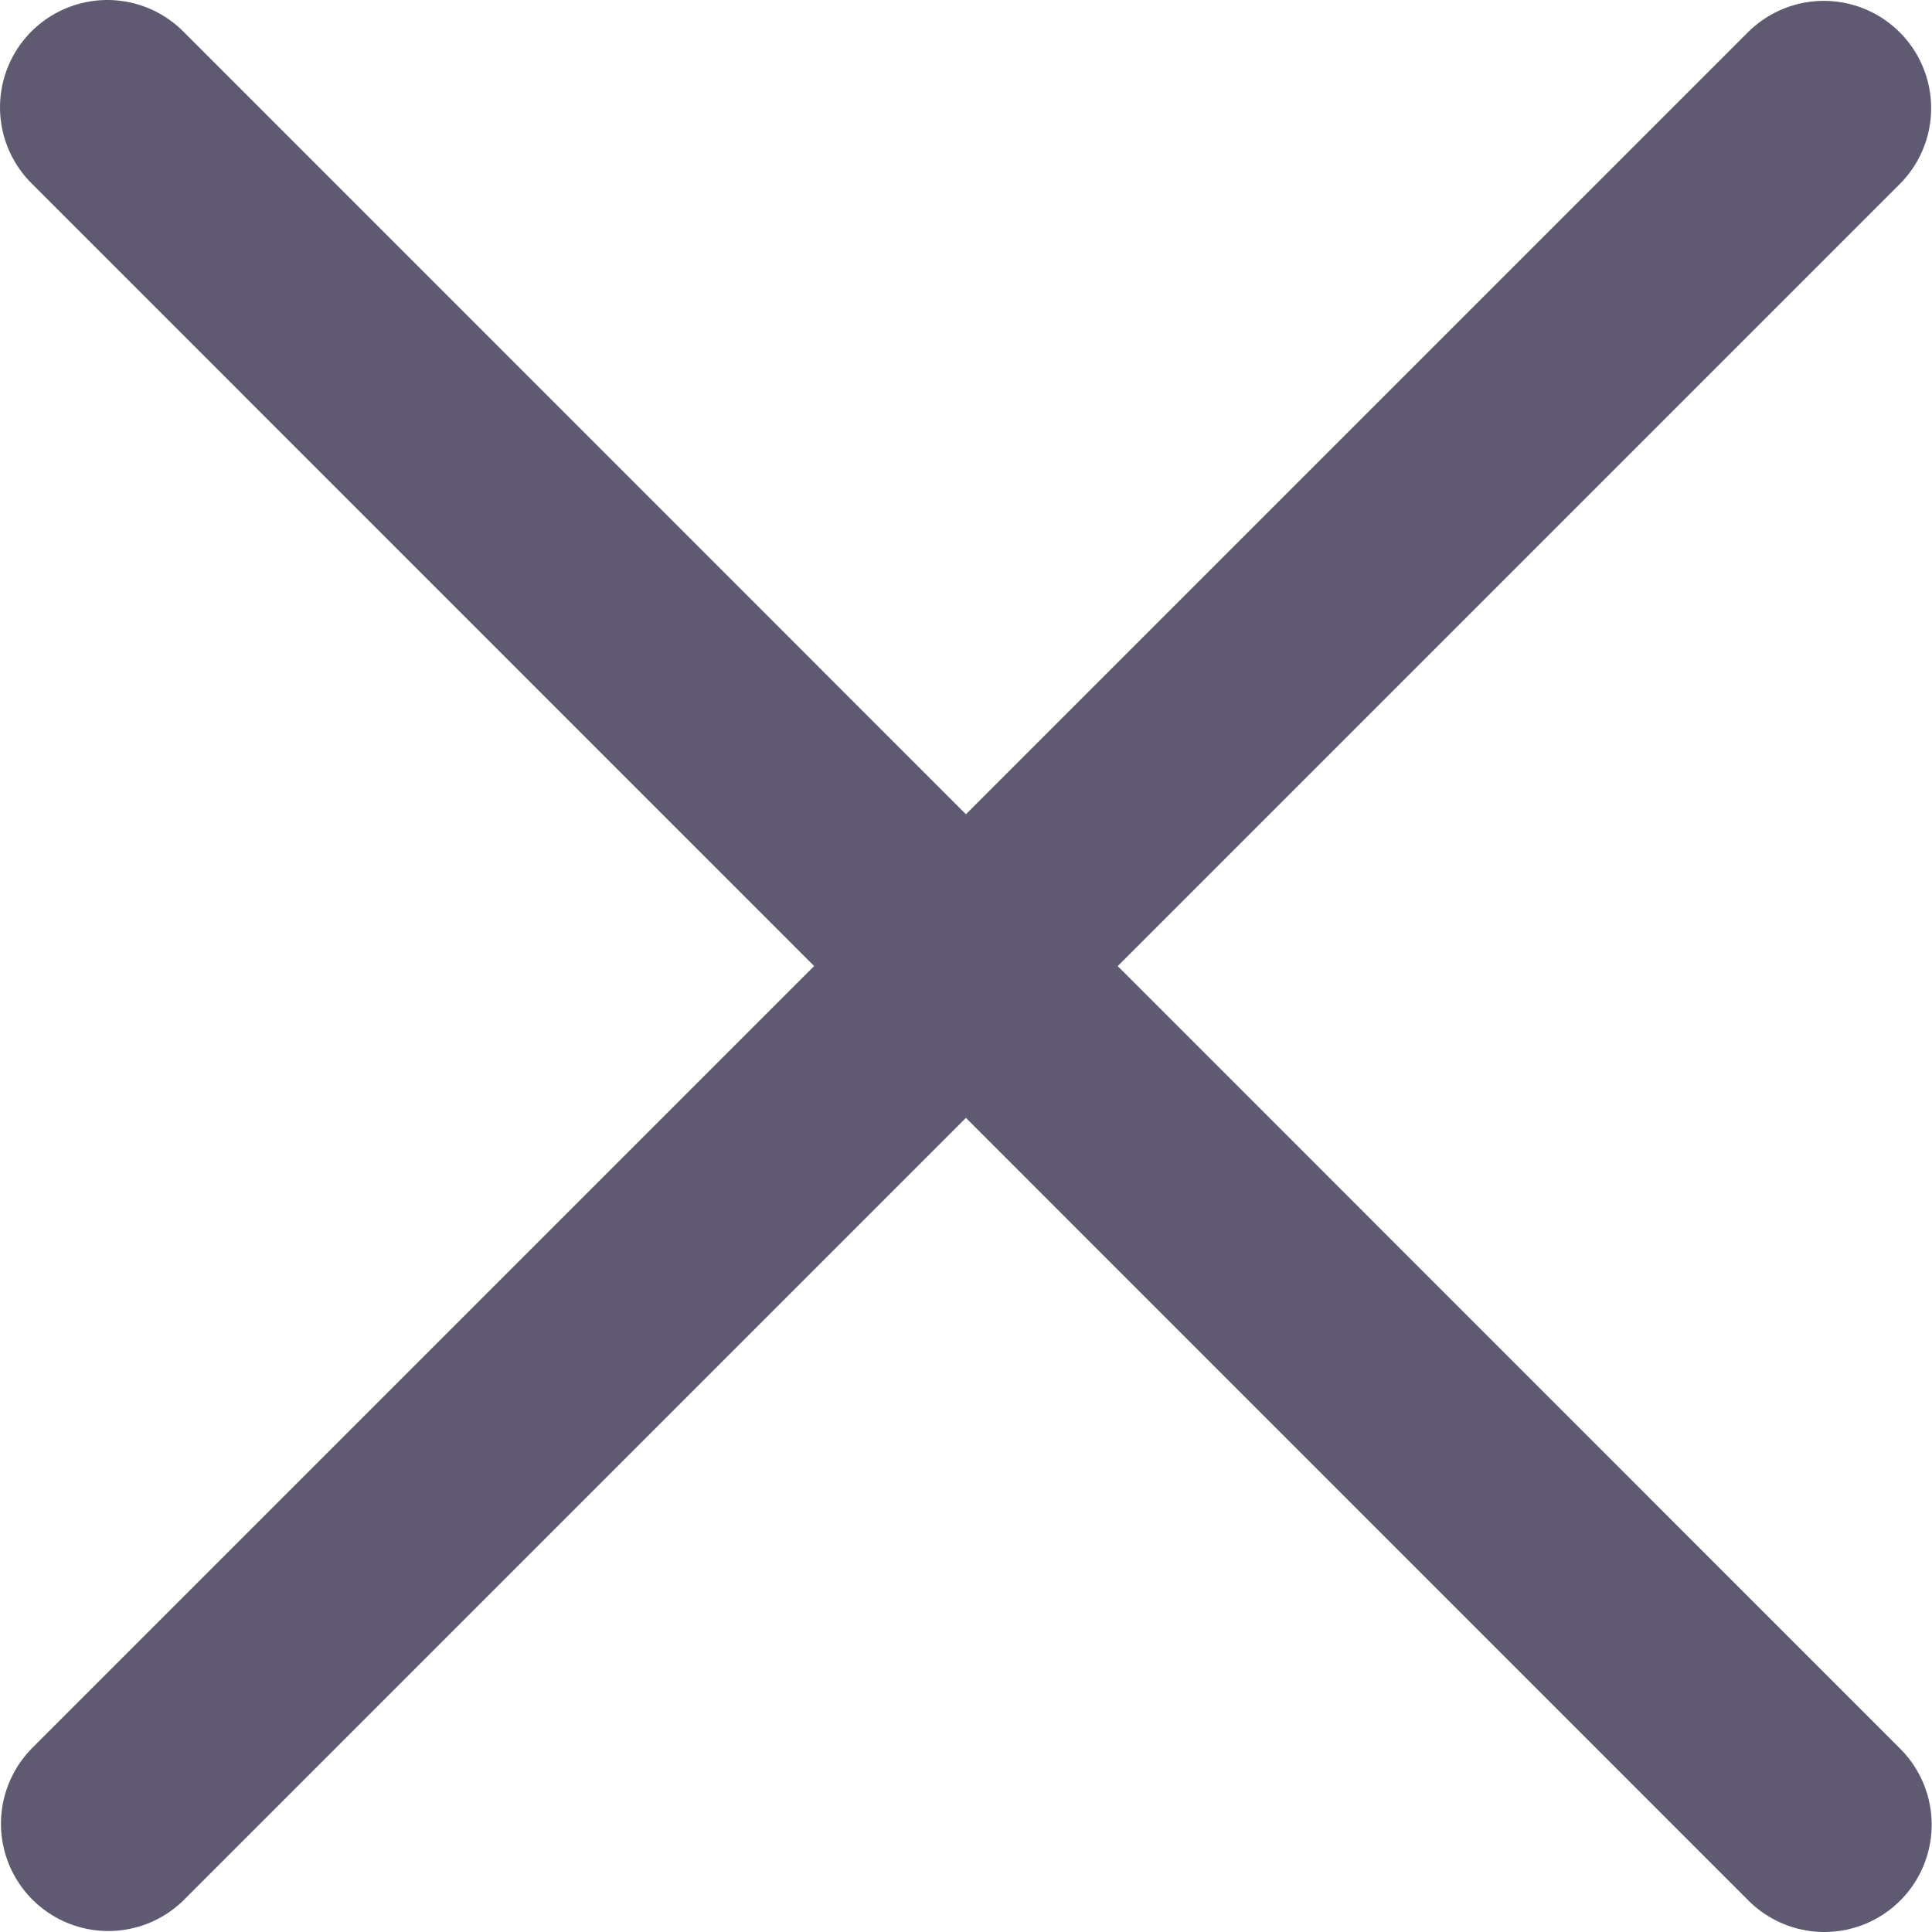
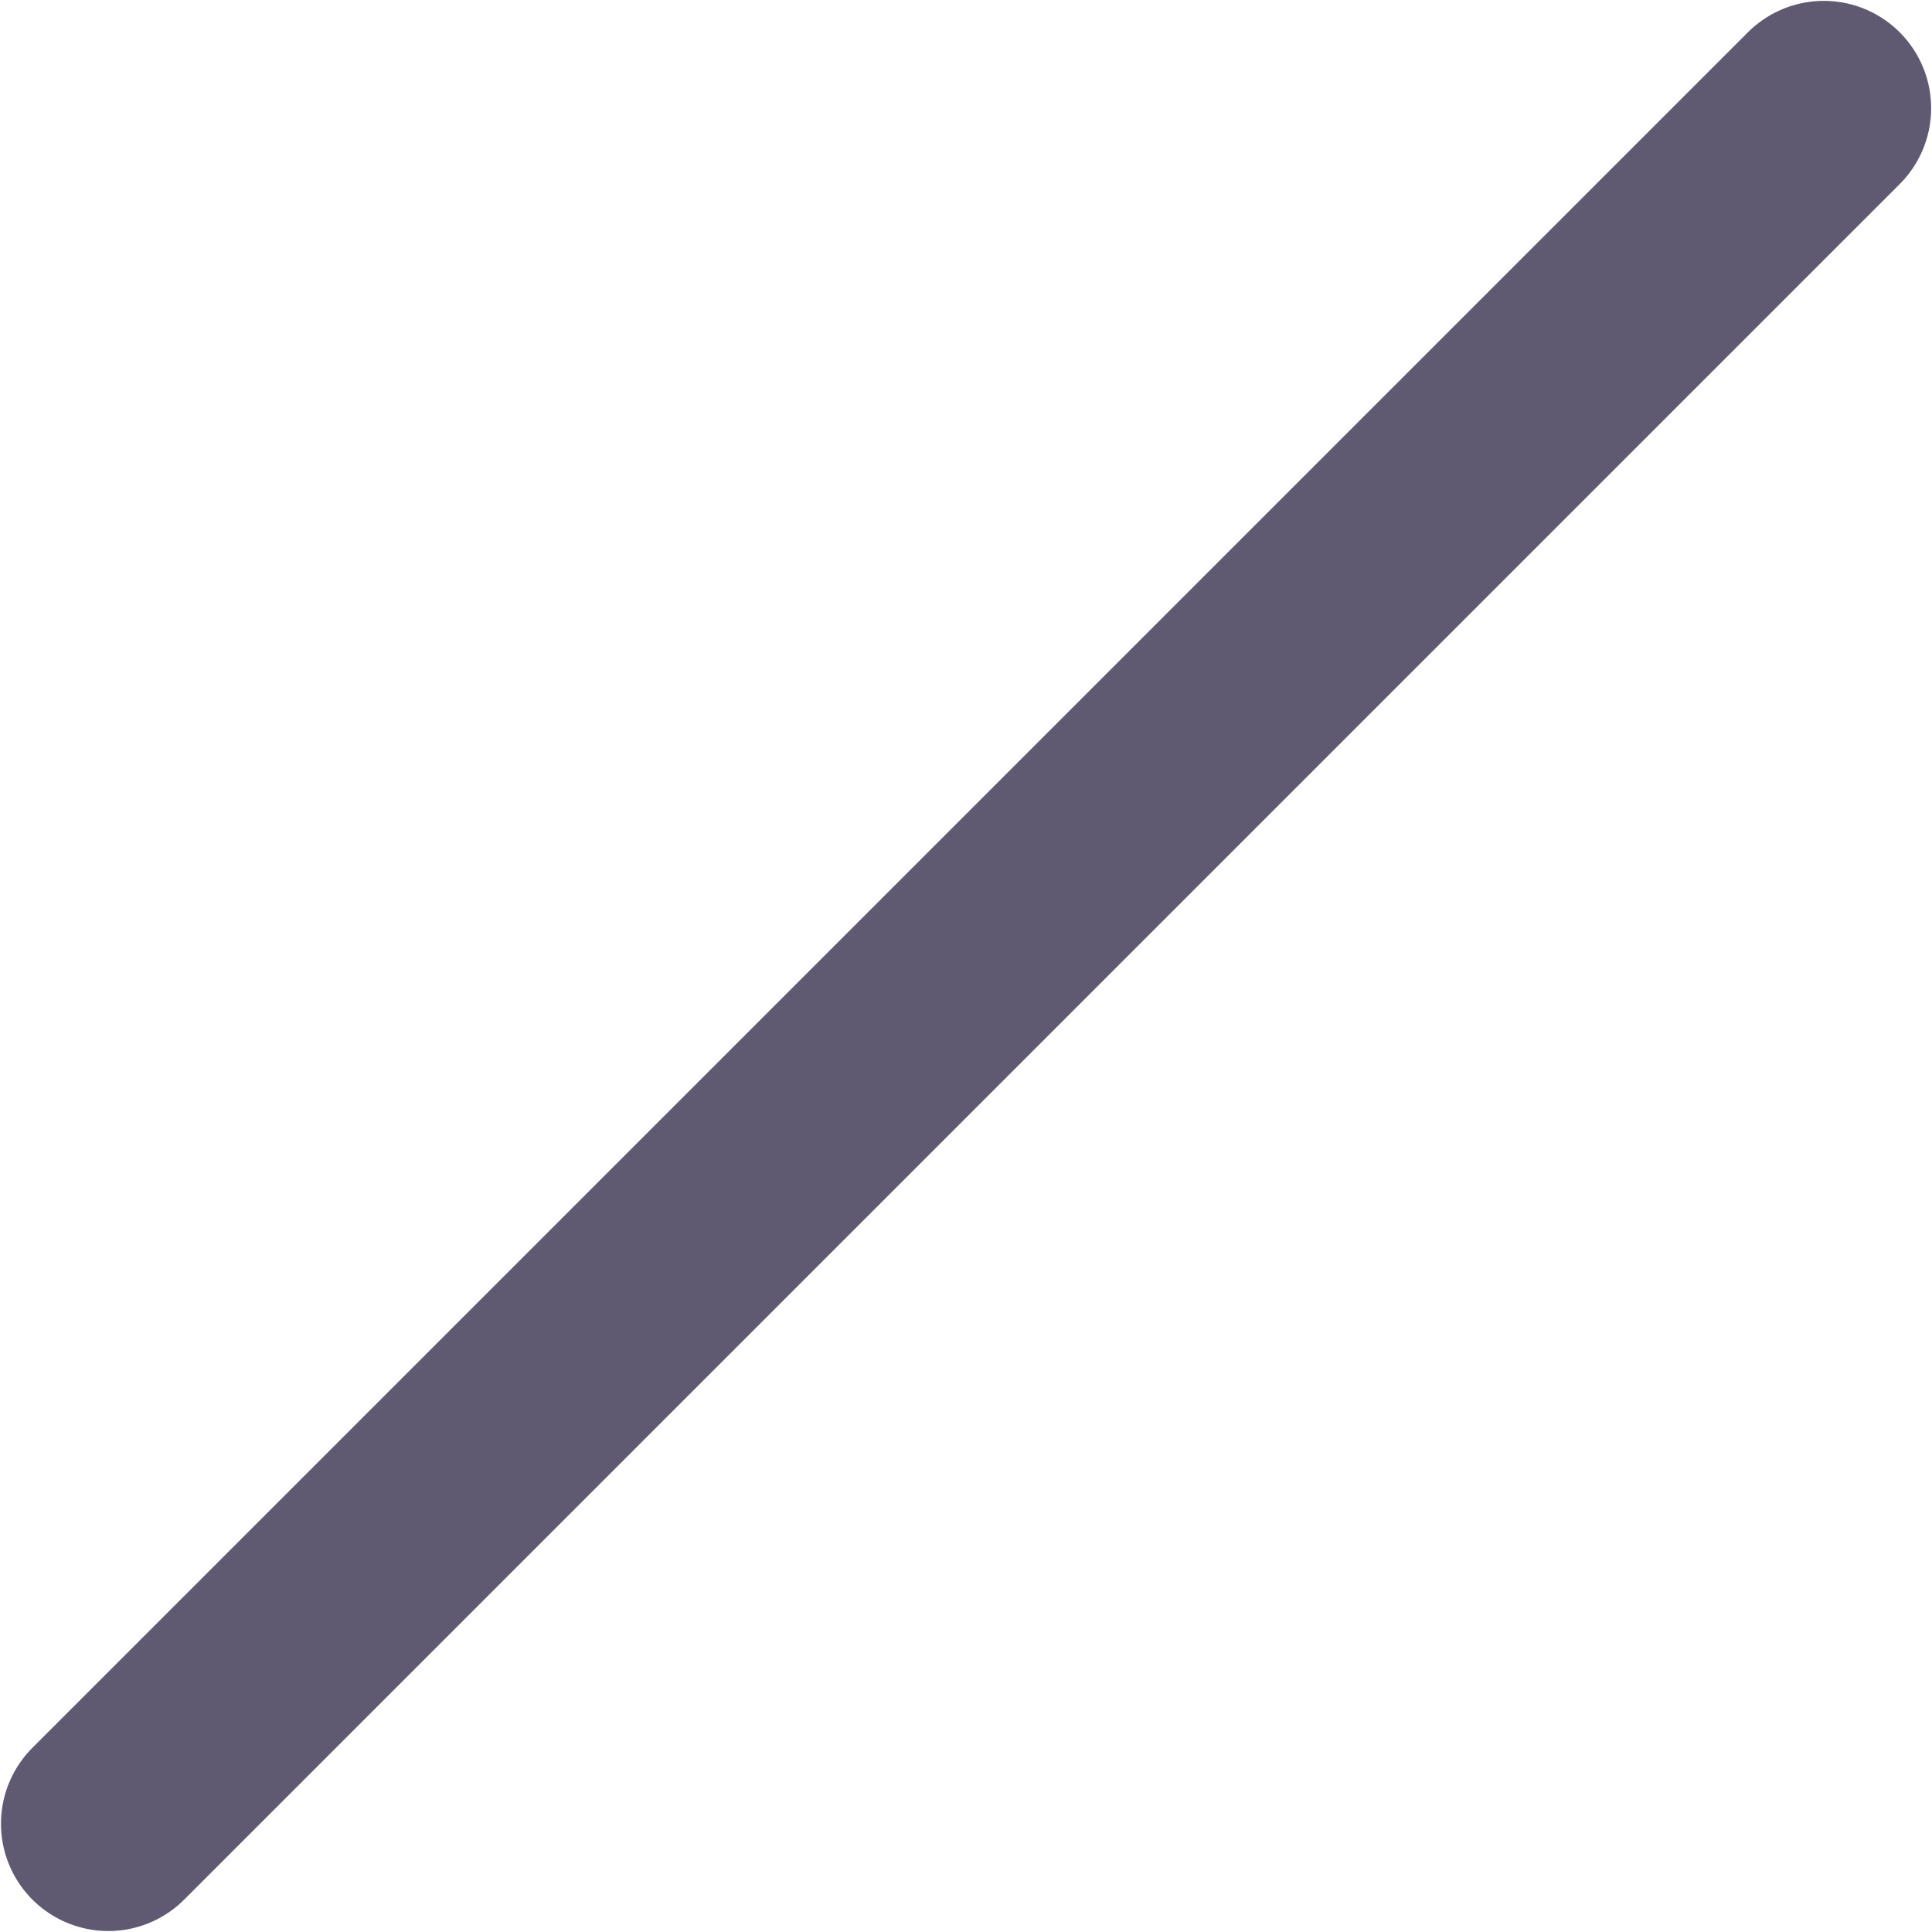
<svg xmlns="http://www.w3.org/2000/svg" width="18" height="18" viewBox="0 0 18 18" fill="none">
  <path d="M16.992 1.008L1.009 16.991" stroke="#5F5A72" stroke-width="2" stroke-linecap="round" stroke-linejoin="round" />
-   <path d="M16.997 17L1 1" stroke="#5F5A72" stroke-width="2" stroke-linecap="round" stroke-linejoin="round" />
</svg>